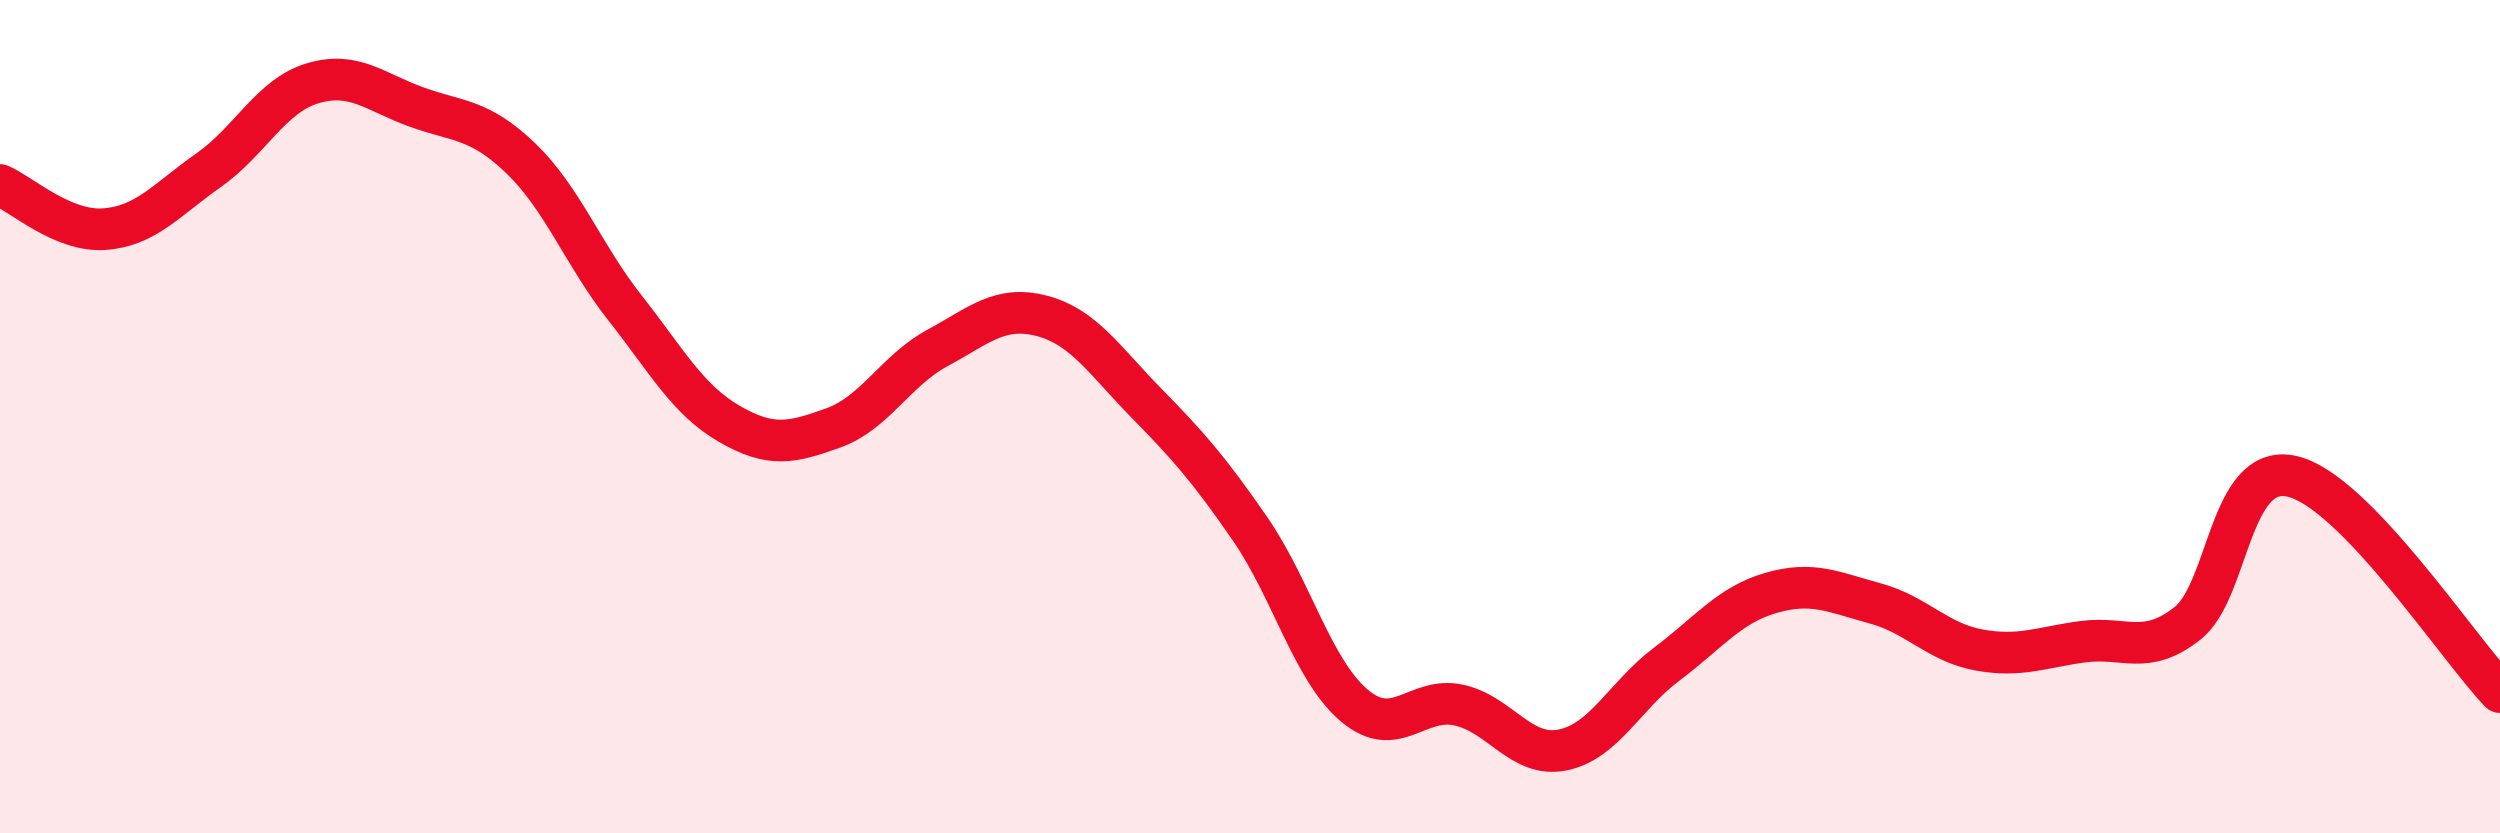
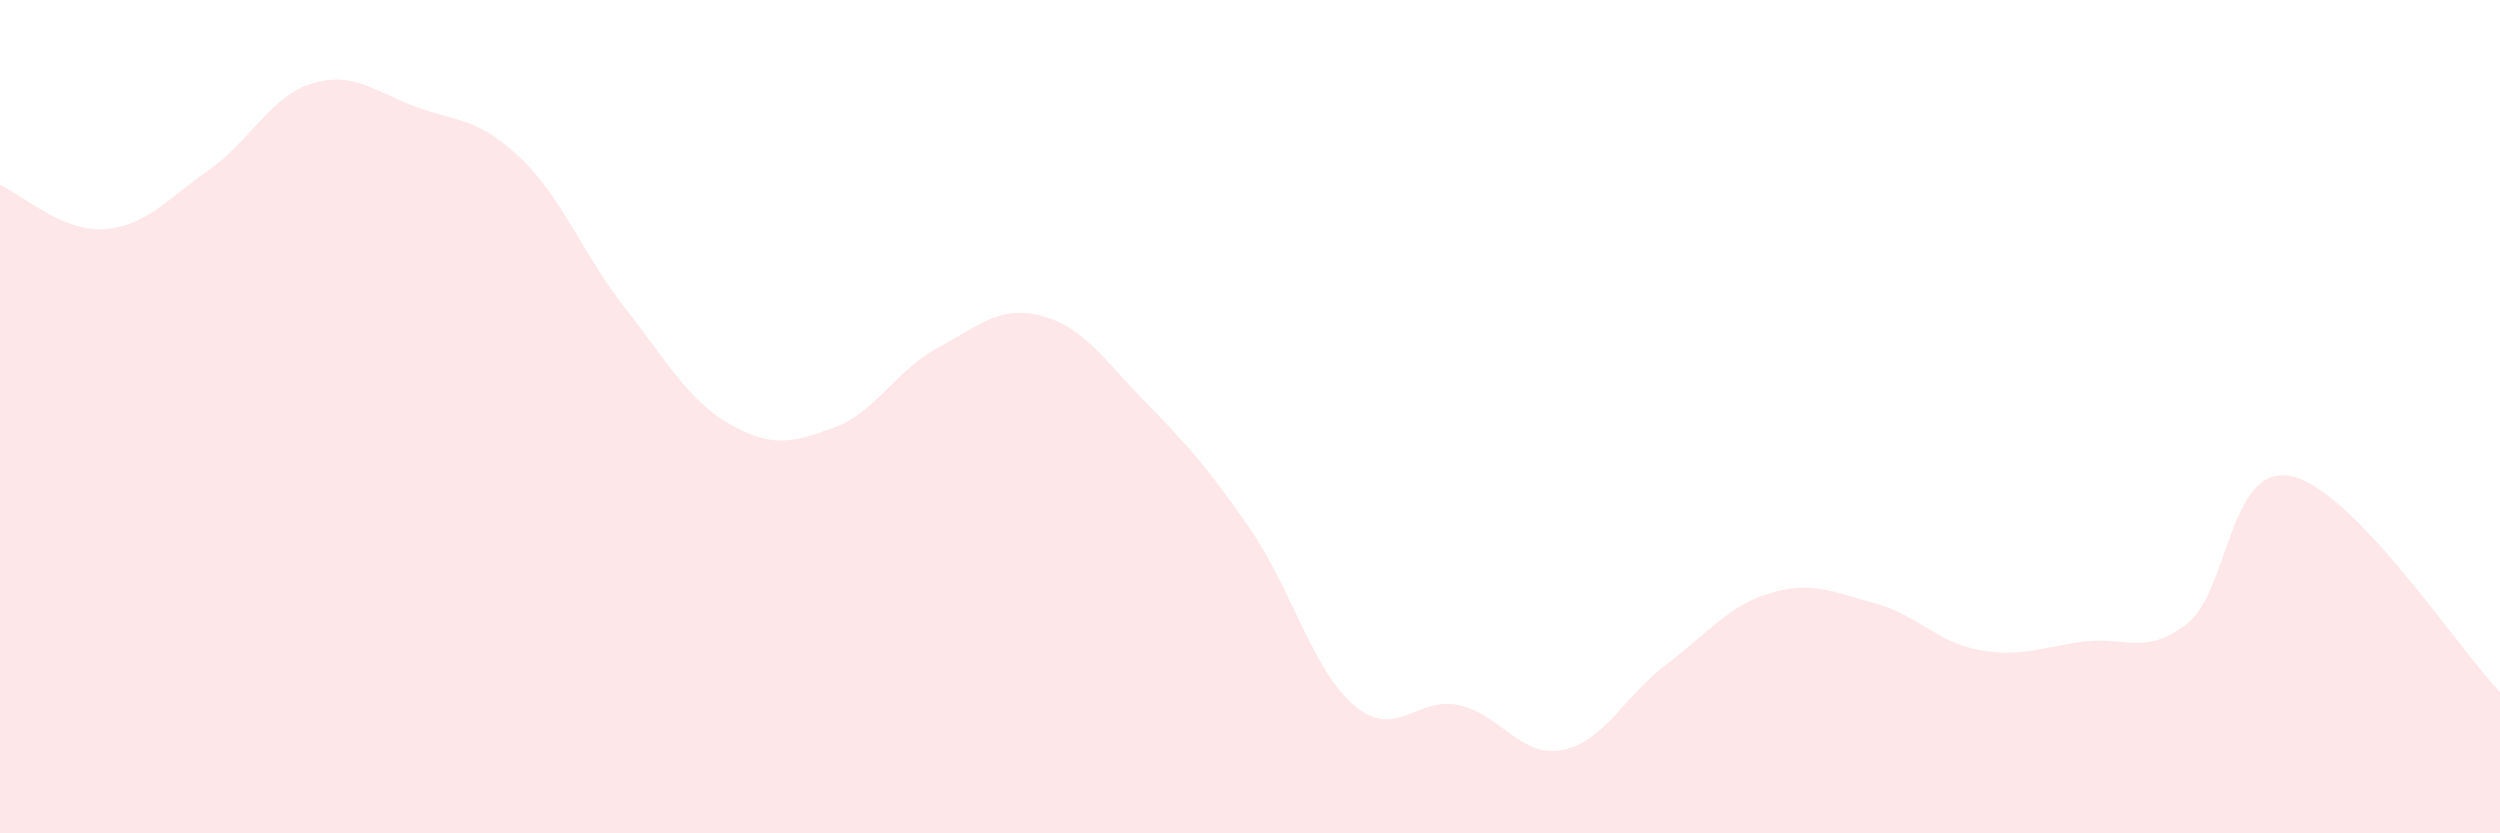
<svg xmlns="http://www.w3.org/2000/svg" width="60" height="20" viewBox="0 0 60 20">
  <path d="M 0,4.44 C 0.5,4.65 1.5,5.57 2.5,5.5 C 3.5,5.43 4,4.79 5,4.09 C 6,3.39 6.5,2.3 7.5,2 C 8.5,1.7 9,2.21 10,2.57 C 11,2.93 11.5,2.84 12.5,3.8 C 13.5,4.76 14,6.12 15,7.39 C 16,8.66 16.5,9.59 17.5,10.17 C 18.5,10.75 19,10.63 20,10.27 C 21,9.91 21.5,8.89 22.5,8.35 C 23.5,7.81 24,7.32 25,7.58 C 26,7.84 26.5,8.64 27.5,9.66 C 28.5,10.68 29,11.24 30,12.69 C 31,14.14 31.5,16.08 32.5,16.93 C 33.5,17.78 34,16.71 35,16.92 C 36,17.13 36.5,18.2 37.5,18 C 38.5,17.8 39,16.69 40,15.94 C 41,15.19 41.5,14.52 42.5,14.23 C 43.5,13.94 44,14.21 45,14.48 C 46,14.75 46.5,15.42 47.5,15.6 C 48.5,15.78 49,15.53 50,15.4 C 51,15.27 51.5,15.75 52.5,14.96 C 53.5,14.17 53.5,11.1 55,11.43 C 56.5,11.76 59,15.57 60,16.61L60 20L0 20Z" fill="#EB0A25" opacity="0.1" stroke-linecap="round" stroke-linejoin="round" />
-   <path d="M 0,4.44 C 0.5,4.65 1.5,5.57 2.5,5.5 C 3.5,5.43 4,4.79 5,4.09 C 6,3.39 6.5,2.3 7.5,2 C 8.5,1.7 9,2.21 10,2.57 C 11,2.93 11.5,2.84 12.5,3.8 C 13.5,4.76 14,6.12 15,7.39 C 16,8.66 16.5,9.59 17.5,10.17 C 18.5,10.75 19,10.63 20,10.27 C 21,9.91 21.5,8.89 22.5,8.35 C 23.5,7.81 24,7.32 25,7.58 C 26,7.84 26.5,8.64 27.5,9.66 C 28.5,10.68 29,11.24 30,12.69 C 31,14.14 31.5,16.08 32.5,16.93 C 33.5,17.78 34,16.71 35,16.92 C 36,17.13 36.5,18.2 37.5,18 C 38.5,17.8 39,16.69 40,15.94 C 41,15.19 41.5,14.52 42.5,14.23 C 43.5,13.94 44,14.21 45,14.48 C 46,14.75 46.5,15.42 47.5,15.6 C 48.5,15.78 49,15.53 50,15.4 C 51,15.27 51.5,15.75 52.5,14.96 C 53.5,14.17 53.5,11.1 55,11.43 C 56.5,11.76 59,15.57 60,16.61" stroke="#EB0A25" stroke-width="1" fill="none" stroke-linecap="round" stroke-linejoin="round" />
</svg>